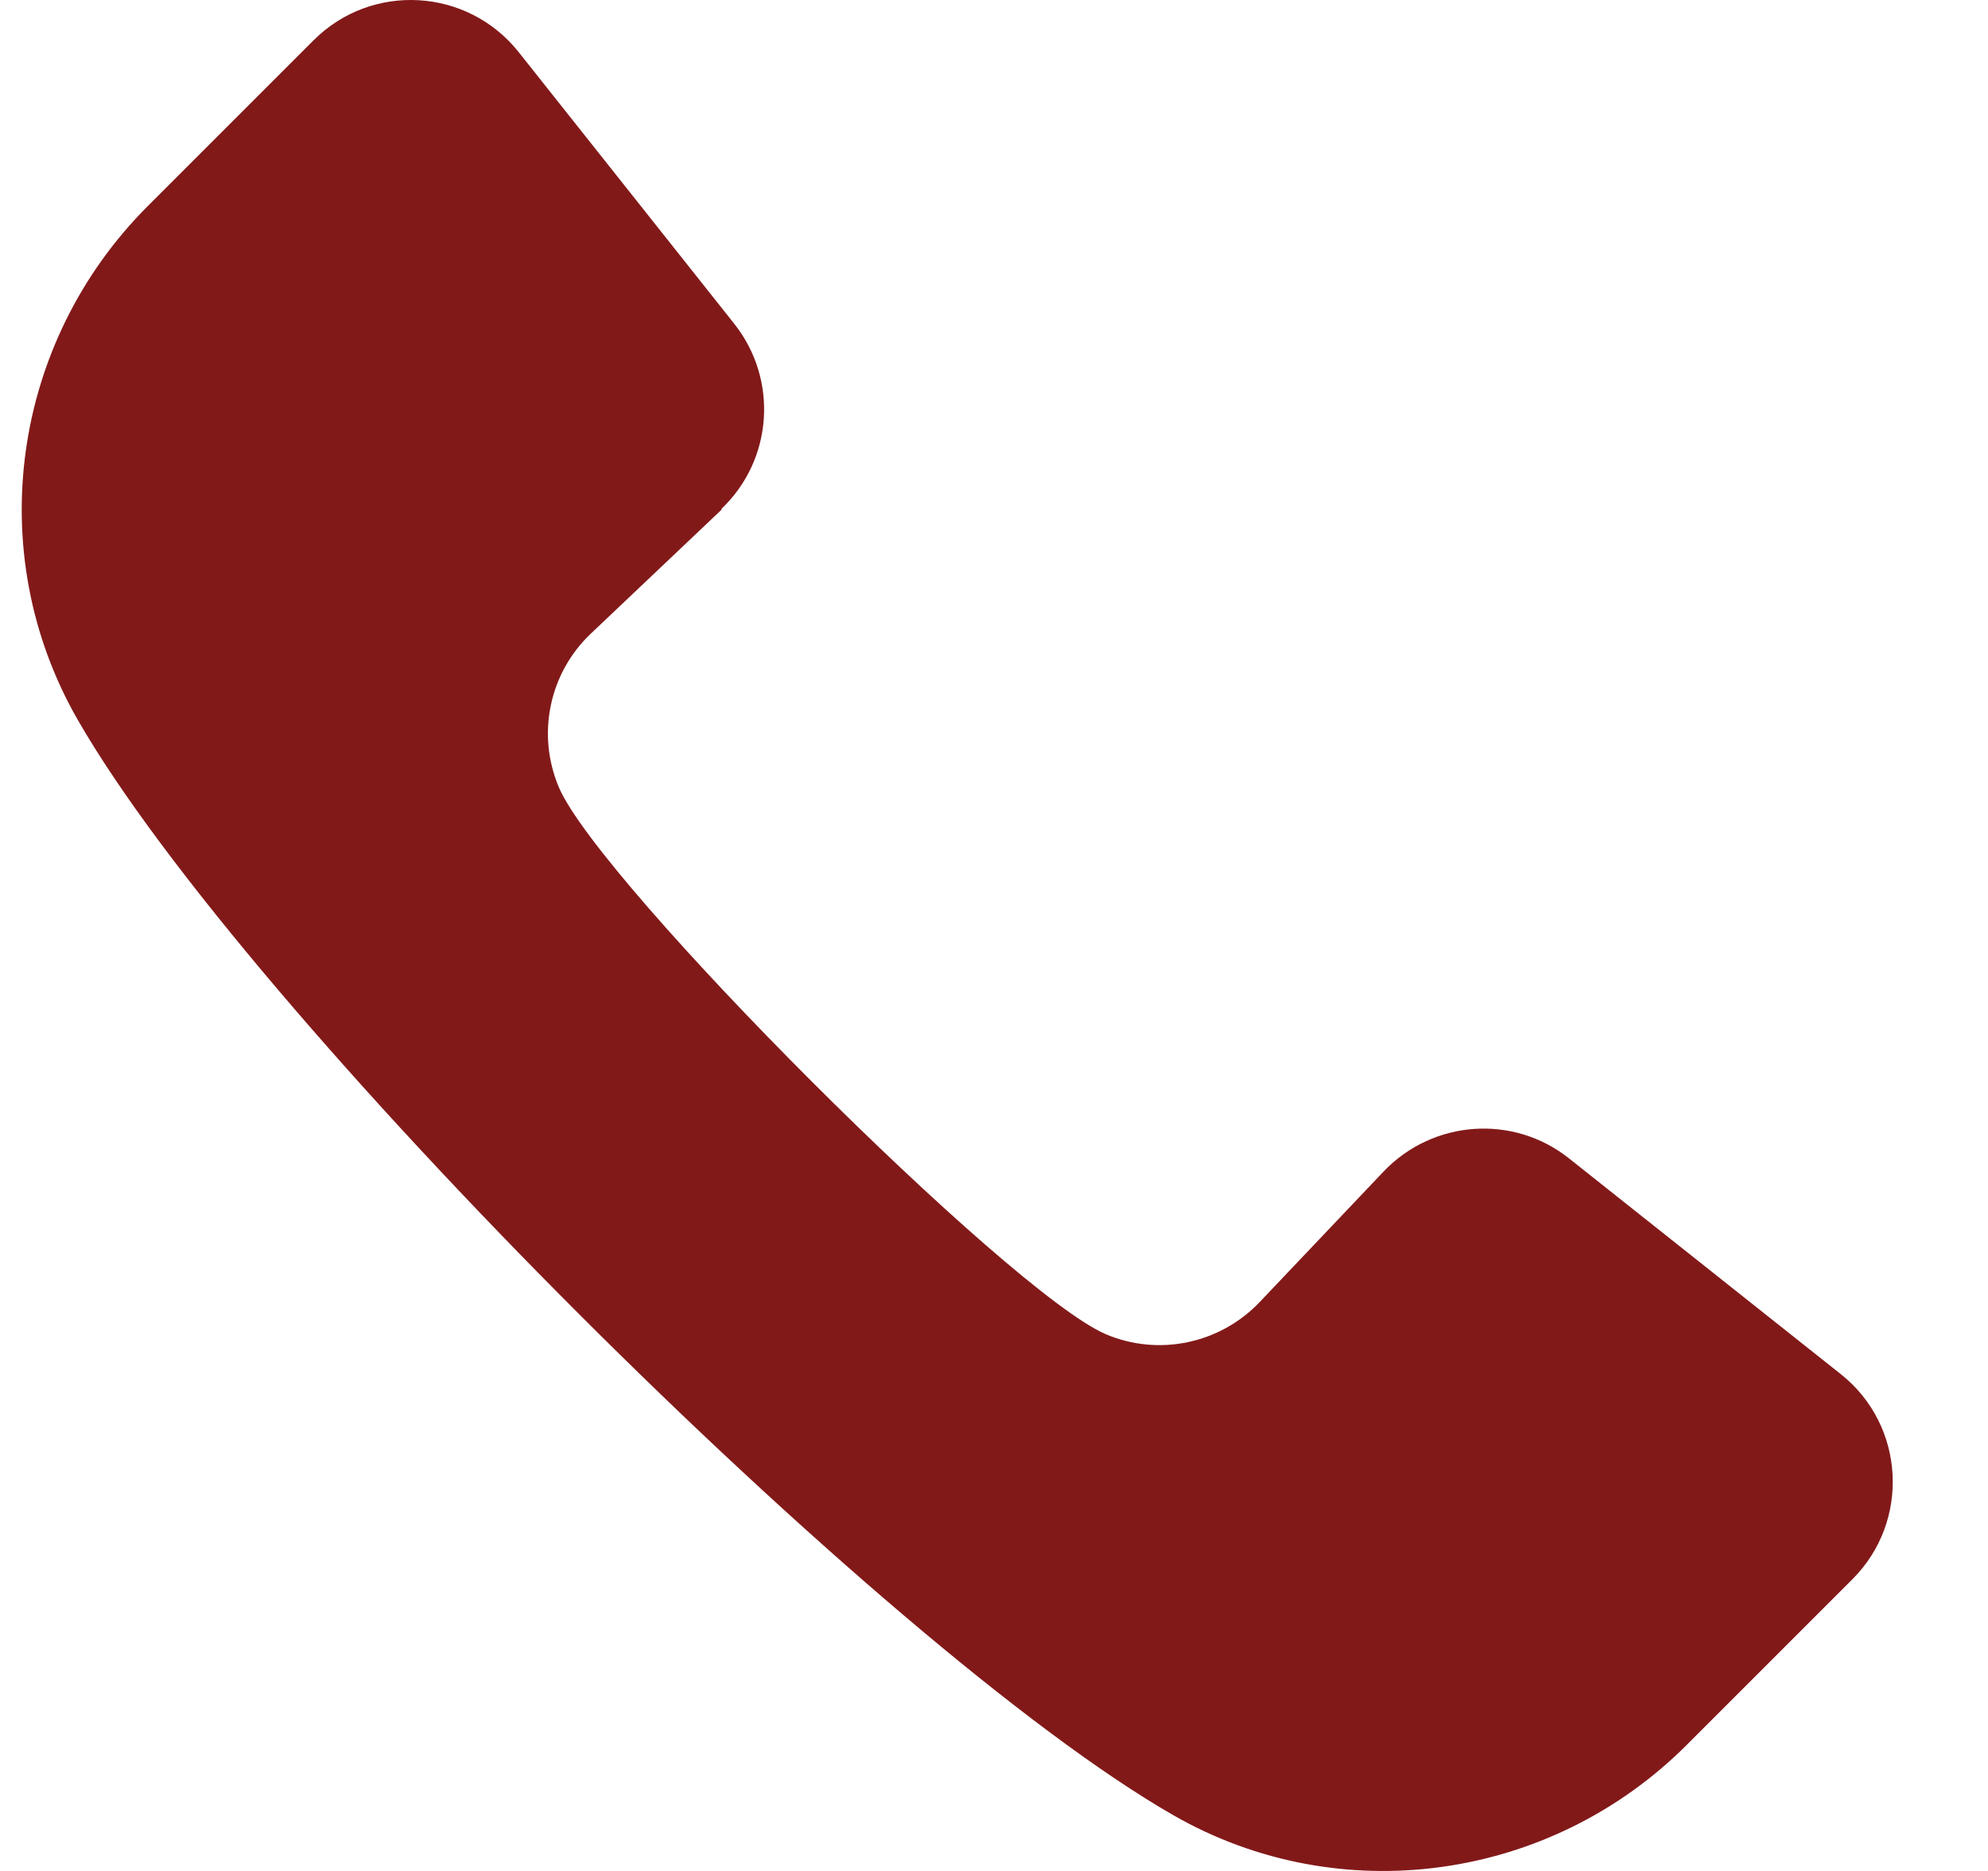
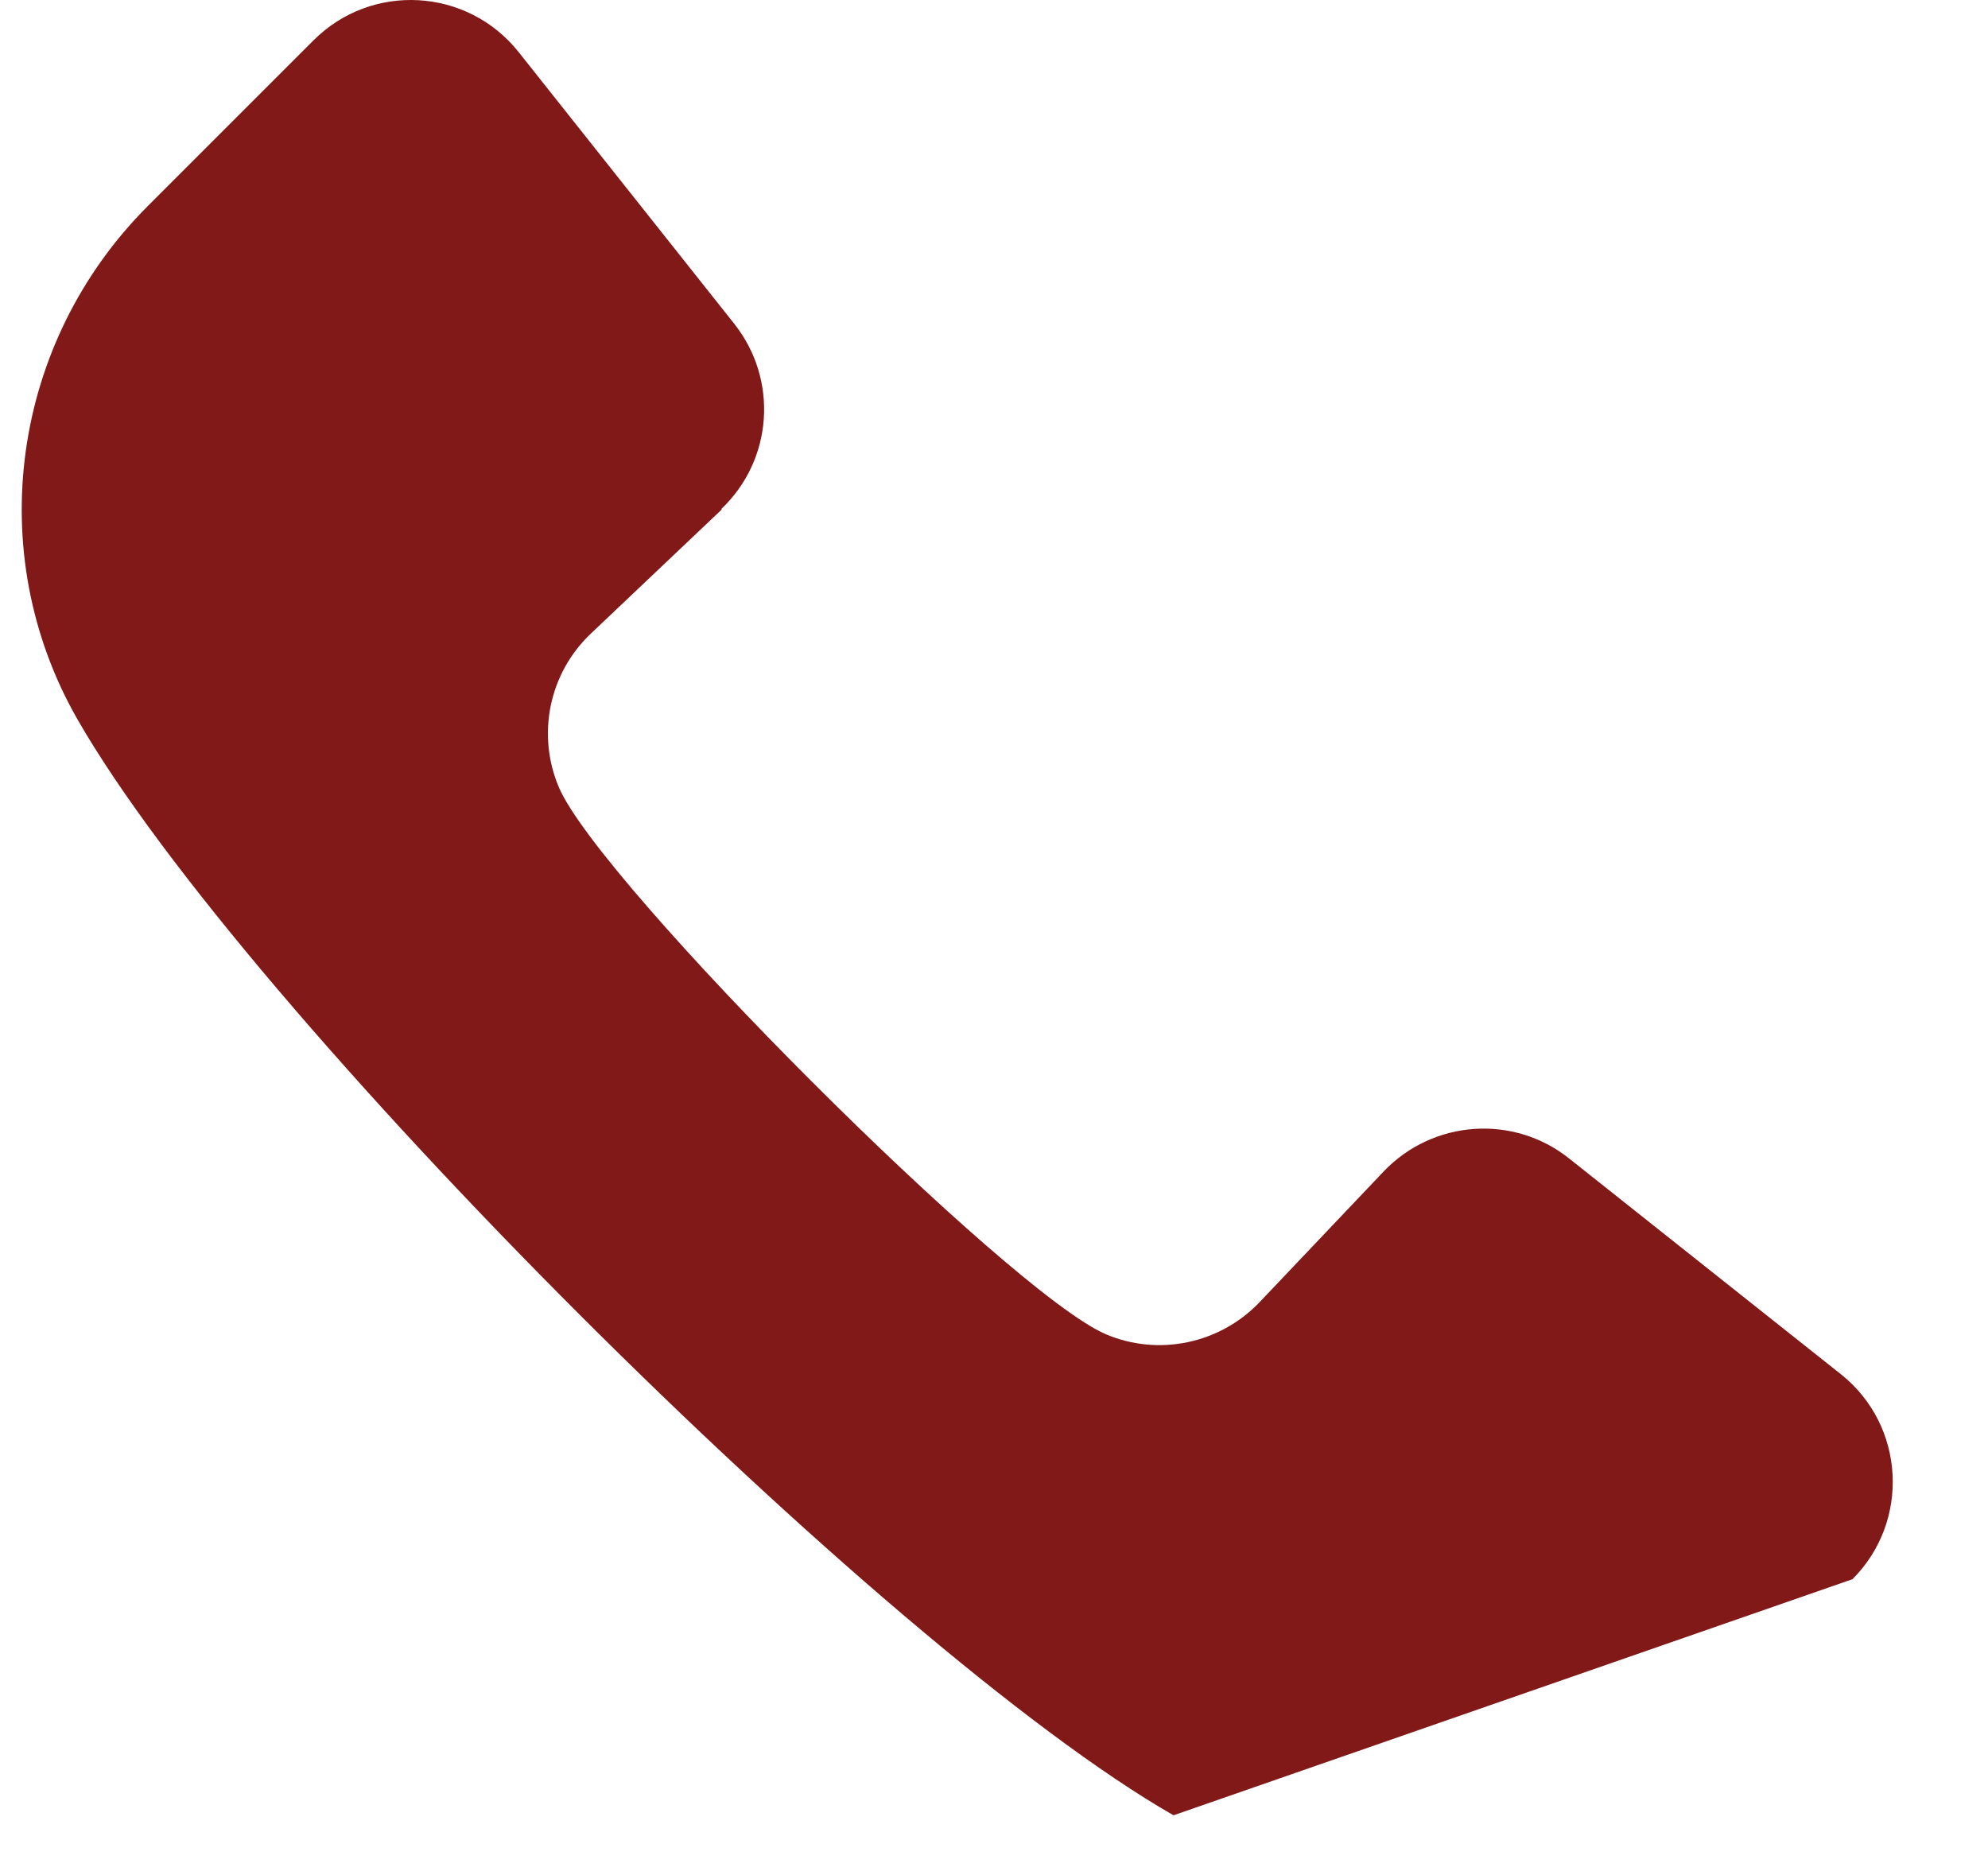
<svg xmlns="http://www.w3.org/2000/svg" width="17" height="16" viewBox="0 0 17 16" fill="none">
-   <path d="M6.168 4.353C6.61 3.933 6.658 3.248 6.279 2.769L4.434 0.444C3.996 -0.105 3.179 -0.153 2.681 0.345L1.263 1.763C0.101 2.925 -0.155 4.723 0.662 6.151C2.089 8.641 7.545 14.097 10.035 15.524C11.46 16.341 13.261 16.085 14.423 14.923L15.841 13.505C16.337 13.009 16.292 12.189 15.742 11.752L13.418 9.907C12.941 9.527 12.254 9.577 11.833 10.017L10.77 11.137C10.431 11.492 9.905 11.602 9.454 11.409C8.629 11.053 5.134 7.559 4.78 6.735C4.587 6.282 4.695 5.758 5.052 5.419L6.172 4.357L6.168 4.353Z" fill="#821919" />
+   <path d="M6.168 4.353C6.61 3.933 6.658 3.248 6.279 2.769L4.434 0.444C3.996 -0.105 3.179 -0.153 2.681 0.345L1.263 1.763C0.101 2.925 -0.155 4.723 0.662 6.151C2.089 8.641 7.545 14.097 10.035 15.524L15.841 13.505C16.337 13.009 16.292 12.189 15.742 11.752L13.418 9.907C12.941 9.527 12.254 9.577 11.833 10.017L10.77 11.137C10.431 11.492 9.905 11.602 9.454 11.409C8.629 11.053 5.134 7.559 4.78 6.735C4.587 6.282 4.695 5.758 5.052 5.419L6.172 4.357L6.168 4.353Z" fill="#821919" />
</svg>